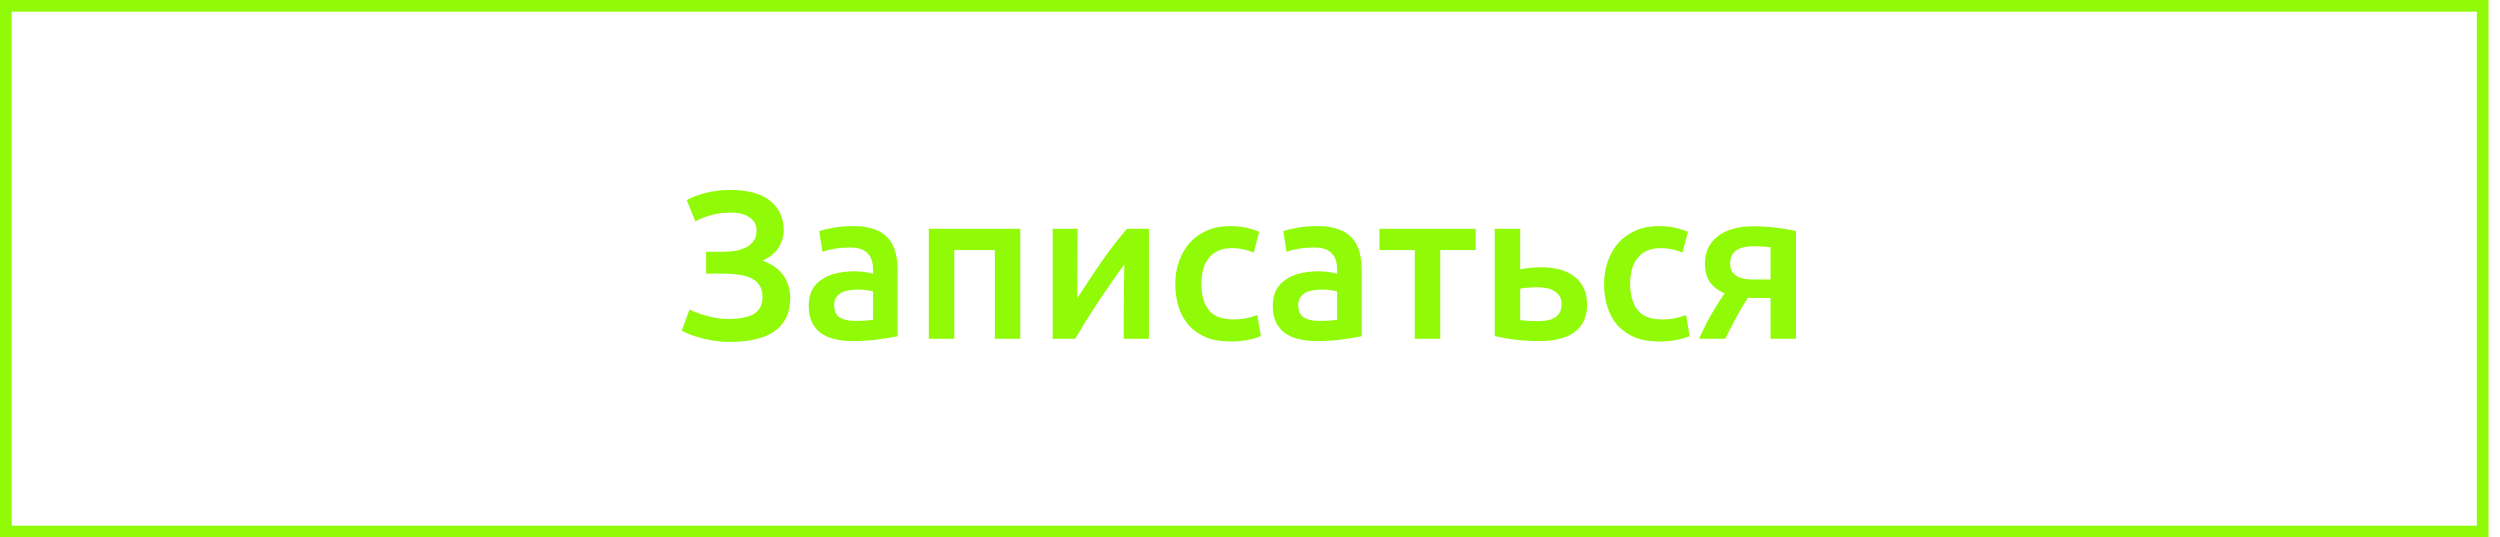
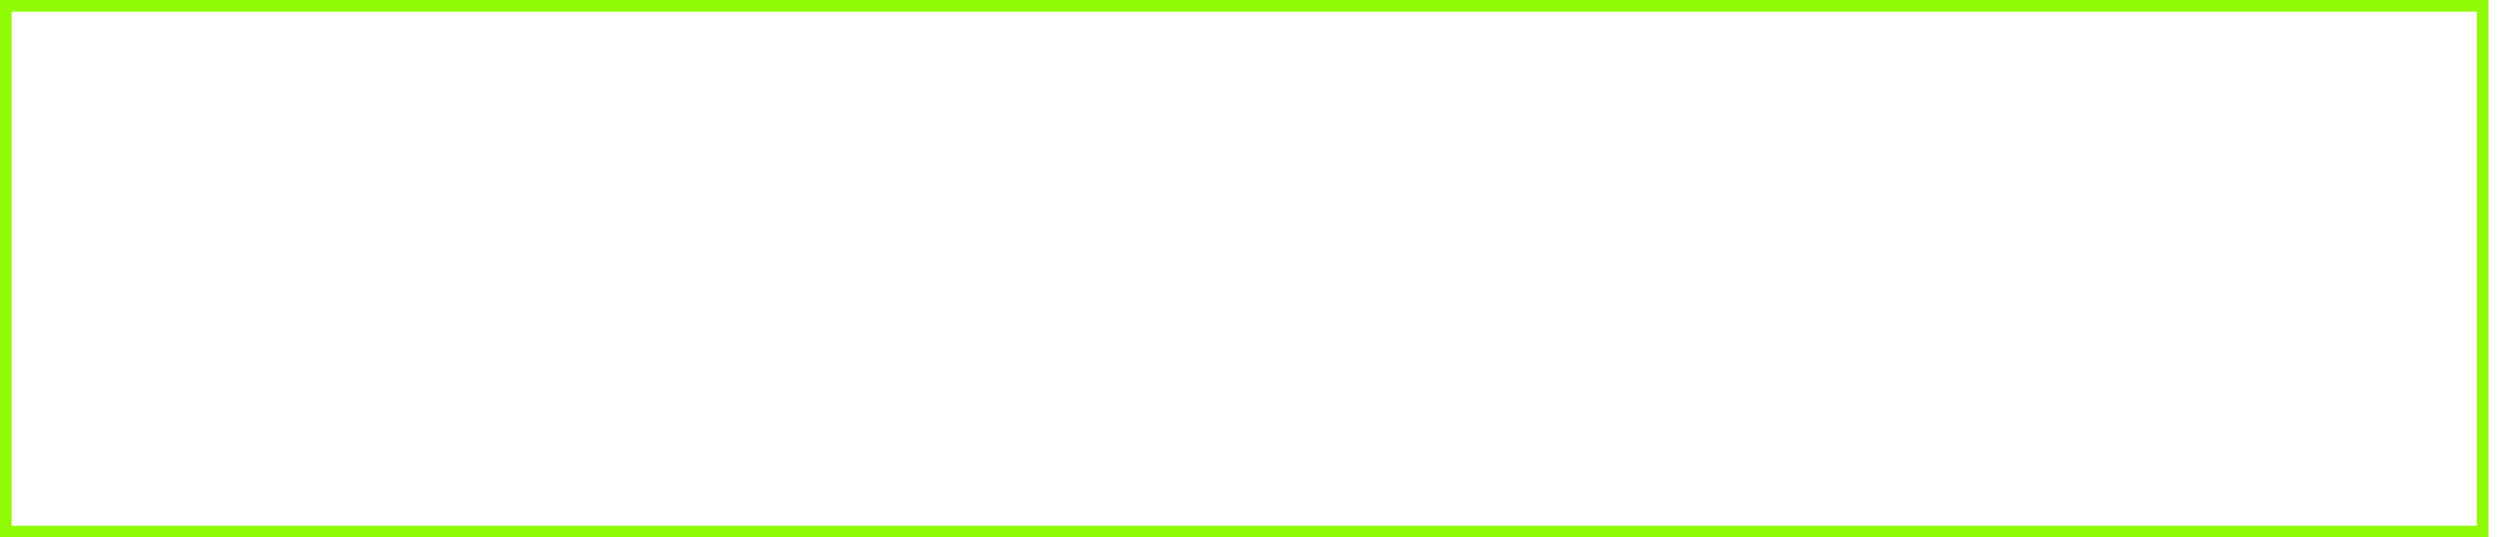
<svg xmlns="http://www.w3.org/2000/svg" width="214" height="46" viewBox="0 0 214 46" fill="none">
  <rect x="0.5" y="0.5" width="212.018" height="45" stroke="#91FB07" />
-   <path d="M61.866 21.548C62.214 21.548 62.562 21.524 62.91 21.476C63.258 21.416 63.57 21.32 63.846 21.188C64.122 21.044 64.344 20.858 64.512 20.63C64.68 20.39 64.764 20.09 64.764 19.73C64.764 19.262 64.566 18.89 64.17 18.614C63.786 18.338 63.252 18.2 62.568 18.2C61.908 18.2 61.32 18.278 60.804 18.434C60.3 18.578 59.874 18.752 59.526 18.956L58.788 17.138C59.172 16.898 59.694 16.694 60.354 16.526C61.026 16.346 61.77 16.256 62.586 16.256C63.234 16.256 63.834 16.328 64.386 16.472C64.938 16.604 65.412 16.814 65.808 17.102C66.204 17.39 66.516 17.75 66.744 18.182C66.972 18.614 67.086 19.118 67.086 19.694C67.086 20.222 66.936 20.726 66.636 21.206C66.336 21.674 65.88 22.04 65.268 22.304C65.592 22.424 65.898 22.574 66.186 22.754C66.474 22.934 66.726 23.156 66.942 23.42C67.158 23.684 67.326 23.99 67.446 24.338C67.578 24.674 67.644 25.058 67.644 25.49C67.644 26.162 67.524 26.738 67.284 27.218C67.044 27.686 66.702 28.076 66.258 28.388C65.814 28.688 65.268 28.91 64.62 29.054C63.984 29.198 63.27 29.27 62.478 29.27C62.034 29.27 61.608 29.24 61.2 29.18C60.792 29.12 60.408 29.042 60.048 28.946C59.688 28.85 59.364 28.748 59.076 28.64C58.788 28.52 58.548 28.412 58.356 28.316L59.022 26.498C59.178 26.57 59.37 26.654 59.598 26.75C59.826 26.834 60.084 26.918 60.372 27.002C60.66 27.086 60.972 27.158 61.308 27.218C61.644 27.278 61.986 27.308 62.334 27.308C63.27 27.308 63.99 27.17 64.494 26.894C65.01 26.606 65.268 26.114 65.268 25.418C65.268 25.01 65.178 24.674 64.998 24.41C64.83 24.146 64.59 23.942 64.278 23.798C63.978 23.654 63.618 23.558 63.198 23.51C62.778 23.45 62.328 23.42 61.848 23.42H60.444V21.548H61.866ZM73.203 27.47C73.875 27.47 74.385 27.434 74.733 27.362V24.95C74.613 24.914 74.439 24.878 74.211 24.842C73.983 24.806 73.731 24.788 73.455 24.788C73.215 24.788 72.969 24.806 72.717 24.842C72.477 24.878 72.255 24.944 72.051 25.04C71.859 25.136 71.703 25.274 71.583 25.454C71.463 25.622 71.403 25.838 71.403 26.102C71.403 26.618 71.565 26.978 71.889 27.182C72.213 27.374 72.651 27.47 73.203 27.47ZM73.023 19.352C73.743 19.352 74.349 19.442 74.841 19.622C75.333 19.802 75.723 20.054 76.011 20.378C76.311 20.702 76.521 21.098 76.641 21.566C76.773 22.022 76.839 22.526 76.839 23.078V28.784C76.503 28.856 75.993 28.94 75.309 29.036C74.637 29.144 73.875 29.198 73.023 29.198C72.459 29.198 71.943 29.144 71.475 29.036C71.007 28.928 70.605 28.754 70.269 28.514C69.945 28.274 69.687 27.962 69.495 27.578C69.315 27.194 69.225 26.72 69.225 26.156C69.225 25.616 69.327 25.16 69.531 24.788C69.747 24.416 70.035 24.116 70.395 23.888C70.755 23.648 71.169 23.48 71.637 23.384C72.117 23.276 72.615 23.222 73.131 23.222C73.371 23.222 73.623 23.24 73.887 23.276C74.151 23.3 74.433 23.348 74.733 23.42V23.06C74.733 22.808 74.703 22.568 74.643 22.34C74.583 22.112 74.475 21.914 74.319 21.746C74.175 21.566 73.977 21.428 73.725 21.332C73.485 21.236 73.179 21.188 72.807 21.188C72.303 21.188 71.841 21.224 71.421 21.296C71.001 21.368 70.659 21.452 70.395 21.548L70.125 19.784C70.401 19.688 70.803 19.592 71.331 19.496C71.859 19.4 72.423 19.352 73.023 19.352ZM87.336 19.586V29H85.158V21.404H81.684V29H79.506V19.586H87.336ZM98.35 19.586V29H96.19C96.19 28.316 96.19 27.638 96.19 26.966C96.202 26.294 96.208 25.67 96.208 25.094C96.22 24.518 96.226 24.02 96.226 23.6C96.238 23.168 96.244 22.85 96.244 22.646C95.884 23.114 95.512 23.63 95.128 24.194C94.744 24.758 94.36 25.322 93.976 25.886C93.604 26.45 93.25 27.002 92.914 27.542C92.578 28.082 92.284 28.568 92.032 29H90.106V19.586H92.248C92.248 20.282 92.242 20.948 92.23 21.584C92.23 22.208 92.23 22.778 92.23 23.294C92.23 23.81 92.224 24.26 92.212 24.644C92.212 25.028 92.212 25.322 92.212 25.526C92.548 25.01 92.896 24.482 93.256 23.942C93.616 23.39 93.976 22.856 94.336 22.34C94.708 21.812 95.074 21.314 95.434 20.846C95.794 20.378 96.142 19.958 96.478 19.586H98.35ZM100.605 24.302C100.605 23.606 100.713 22.958 100.929 22.358C101.145 21.746 101.451 21.218 101.847 20.774C102.255 20.33 102.747 19.982 103.323 19.73C103.899 19.478 104.547 19.352 105.267 19.352C106.155 19.352 106.995 19.514 107.787 19.838L107.319 21.62C107.067 21.512 106.779 21.422 106.455 21.35C106.143 21.278 105.807 21.242 105.447 21.242C104.595 21.242 103.947 21.512 103.503 22.052C103.059 22.58 102.837 23.33 102.837 24.302C102.837 25.238 103.047 25.982 103.467 26.534C103.887 27.074 104.595 27.344 105.591 27.344C105.963 27.344 106.329 27.308 106.689 27.236C107.049 27.164 107.361 27.074 107.625 26.966L107.931 28.766C107.691 28.886 107.325 28.994 106.833 29.09C106.353 29.186 105.855 29.234 105.339 29.234C104.535 29.234 103.833 29.114 103.233 28.874C102.645 28.622 102.153 28.28 101.757 27.848C101.373 27.404 101.085 26.882 100.893 26.282C100.701 25.67 100.605 25.01 100.605 24.302ZM112.929 27.47C113.601 27.47 114.111 27.434 114.459 27.362V24.95C114.339 24.914 114.165 24.878 113.937 24.842C113.709 24.806 113.457 24.788 113.181 24.788C112.941 24.788 112.695 24.806 112.443 24.842C112.203 24.878 111.981 24.944 111.777 25.04C111.585 25.136 111.429 25.274 111.309 25.454C111.189 25.622 111.129 25.838 111.129 26.102C111.129 26.618 111.291 26.978 111.615 27.182C111.939 27.374 112.377 27.47 112.929 27.47ZM112.749 19.352C113.469 19.352 114.075 19.442 114.567 19.622C115.059 19.802 115.449 20.054 115.737 20.378C116.037 20.702 116.247 21.098 116.367 21.566C116.499 22.022 116.565 22.526 116.565 23.078V28.784C116.229 28.856 115.719 28.94 115.035 29.036C114.363 29.144 113.601 29.198 112.749 29.198C112.185 29.198 111.669 29.144 111.201 29.036C110.733 28.928 110.331 28.754 109.995 28.514C109.671 28.274 109.413 27.962 109.221 27.578C109.041 27.194 108.951 26.72 108.951 26.156C108.951 25.616 109.053 25.16 109.257 24.788C109.473 24.416 109.761 24.116 110.121 23.888C110.481 23.648 110.895 23.48 111.363 23.384C111.843 23.276 112.341 23.222 112.857 23.222C113.097 23.222 113.349 23.24 113.613 23.276C113.877 23.3 114.159 23.348 114.459 23.42V23.06C114.459 22.808 114.429 22.568 114.369 22.34C114.309 22.112 114.201 21.914 114.045 21.746C113.901 21.566 113.703 21.428 113.451 21.332C113.211 21.236 112.905 21.188 112.533 21.188C112.029 21.188 111.567 21.224 111.147 21.296C110.727 21.368 110.385 21.452 110.121 21.548L109.851 19.784C110.127 19.688 110.529 19.592 111.057 19.496C111.585 19.4 112.149 19.352 112.749 19.352ZM126.325 21.404H123.283V29H121.105V21.404H118.081V19.586H126.325V21.404ZM130.129 23.06C130.309 23.012 130.573 22.97 130.921 22.934C131.269 22.898 131.617 22.88 131.965 22.88C132.505 22.88 133.009 22.94 133.477 23.06C133.957 23.18 134.371 23.372 134.719 23.636C135.067 23.888 135.343 24.218 135.547 24.626C135.751 25.022 135.853 25.496 135.853 26.048C135.853 26.612 135.757 27.092 135.565 27.488C135.373 27.884 135.097 28.208 134.737 28.46C134.377 28.712 133.945 28.898 133.441 29.018C132.949 29.138 132.397 29.198 131.785 29.198C131.077 29.198 130.417 29.162 129.805 29.09C129.193 29.018 128.575 28.91 127.951 28.766V19.586H130.129V23.06ZM131.731 27.488C132.343 27.488 132.817 27.374 133.153 27.146C133.501 26.906 133.675 26.528 133.675 26.012C133.675 25.748 133.615 25.526 133.495 25.346C133.387 25.166 133.237 25.022 133.045 24.914C132.865 24.794 132.649 24.71 132.397 24.662C132.145 24.614 131.881 24.59 131.605 24.59C131.353 24.59 131.089 24.602 130.813 24.626C130.537 24.638 130.309 24.668 130.129 24.716V27.398C130.285 27.422 130.513 27.446 130.813 27.47C131.125 27.482 131.431 27.488 131.731 27.488ZM137.308 24.302C137.308 23.606 137.416 22.958 137.632 22.358C137.848 21.746 138.154 21.218 138.55 20.774C138.958 20.33 139.45 19.982 140.026 19.73C140.602 19.478 141.25 19.352 141.97 19.352C142.858 19.352 143.698 19.514 144.49 19.838L144.022 21.62C143.77 21.512 143.482 21.422 143.158 21.35C142.846 21.278 142.51 21.242 142.15 21.242C141.298 21.242 140.65 21.512 140.206 22.052C139.762 22.58 139.54 23.33 139.54 24.302C139.54 25.238 139.75 25.982 140.17 26.534C140.59 27.074 141.298 27.344 142.294 27.344C142.666 27.344 143.032 27.308 143.392 27.236C143.752 27.164 144.064 27.074 144.328 26.966L144.634 28.766C144.394 28.886 144.028 28.994 143.536 29.09C143.056 29.186 142.558 29.234 142.042 29.234C141.238 29.234 140.536 29.114 139.936 28.874C139.348 28.622 138.856 28.28 138.46 27.848C138.076 27.404 137.788 26.882 137.596 26.282C137.404 25.67 137.308 25.01 137.308 24.302ZM150.479 25.508C150.335 25.508 150.191 25.508 150.047 25.508C149.903 25.508 149.765 25.502 149.633 25.49C149.249 26.066 148.895 26.66 148.571 27.272C148.247 27.872 147.947 28.448 147.671 29H145.439C145.763 28.256 146.123 27.542 146.519 26.858C146.915 26.174 147.287 25.592 147.635 25.112C147.047 24.86 146.615 24.524 146.339 24.104C146.075 23.672 145.943 23.168 145.943 22.592C145.943 22.064 146.039 21.602 146.231 21.206C146.435 20.798 146.717 20.462 147.077 20.198C147.437 19.922 147.869 19.718 148.373 19.586C148.877 19.442 149.435 19.37 150.047 19.37C150.755 19.37 151.439 19.412 152.099 19.496C152.771 19.58 153.317 19.676 153.737 19.784V29H151.559V25.508H150.479ZM151.559 21.17C151.427 21.146 151.223 21.128 150.947 21.116C150.671 21.092 150.389 21.08 150.101 21.08C148.769 21.08 148.103 21.572 148.103 22.556C148.103 22.82 148.151 23.042 148.247 23.222C148.355 23.39 148.499 23.528 148.679 23.636C148.859 23.744 149.069 23.822 149.309 23.87C149.549 23.906 149.807 23.924 150.083 23.924H151.559V21.17Z" fill="#91FB07" />
</svg>